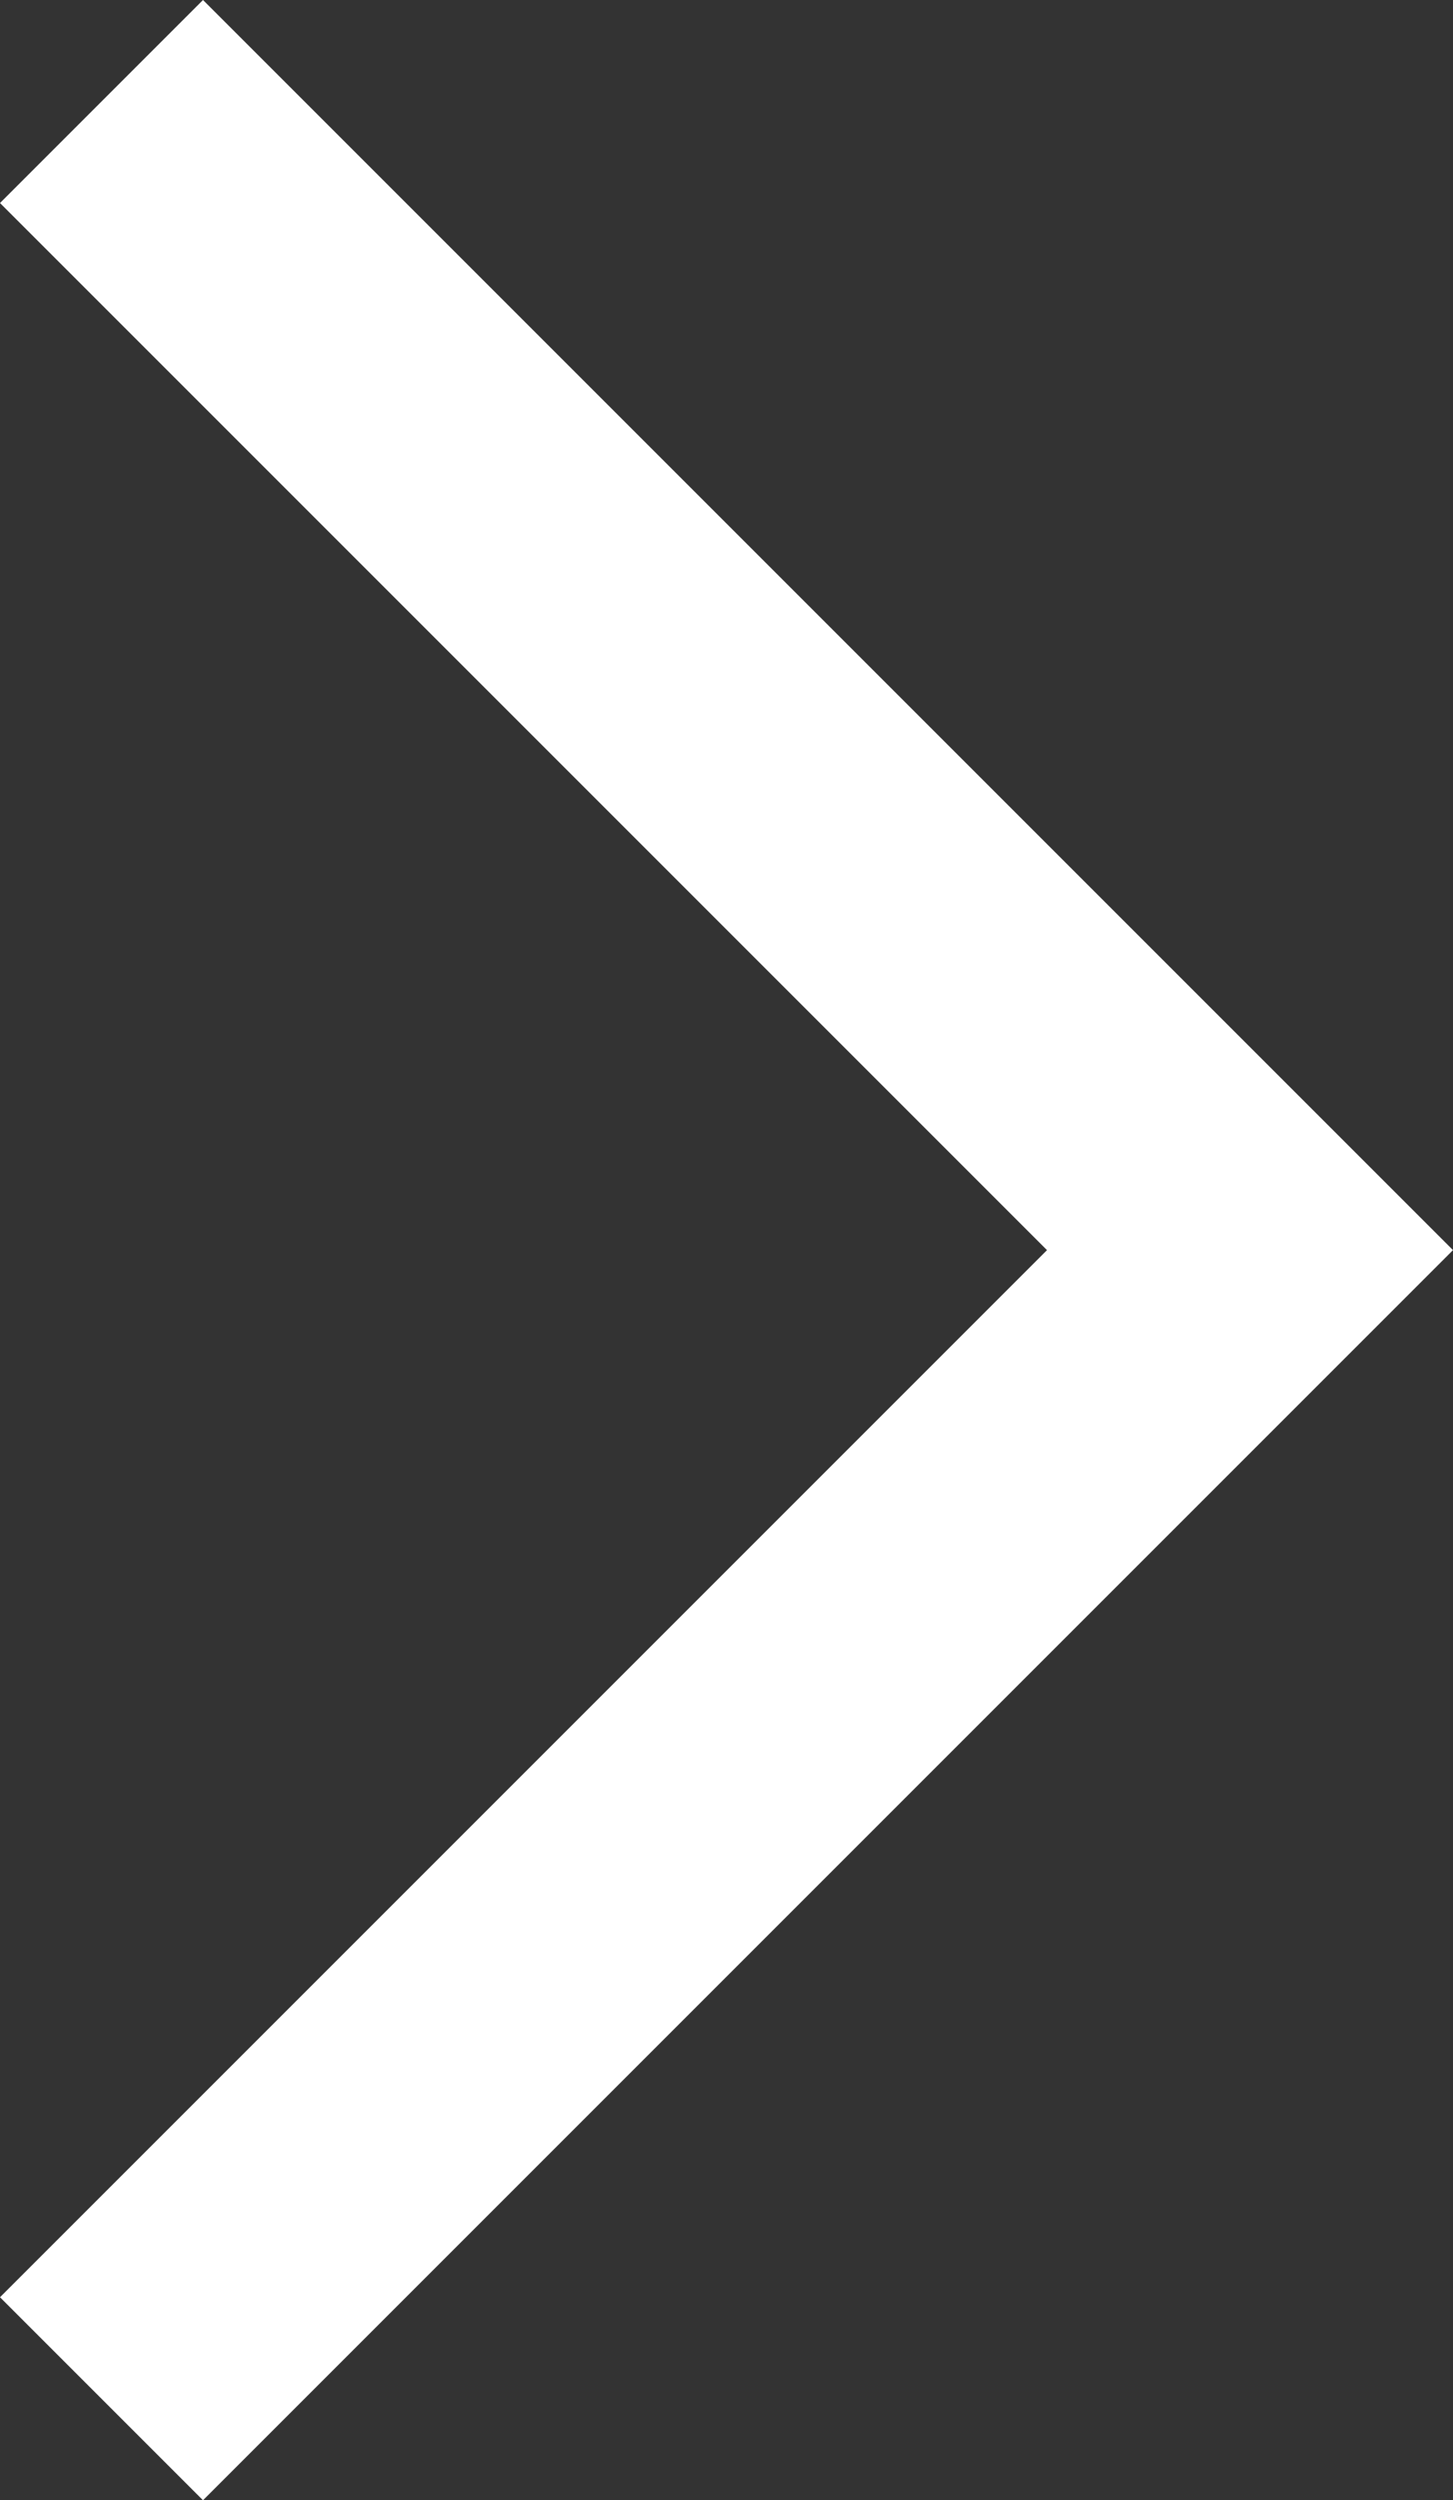
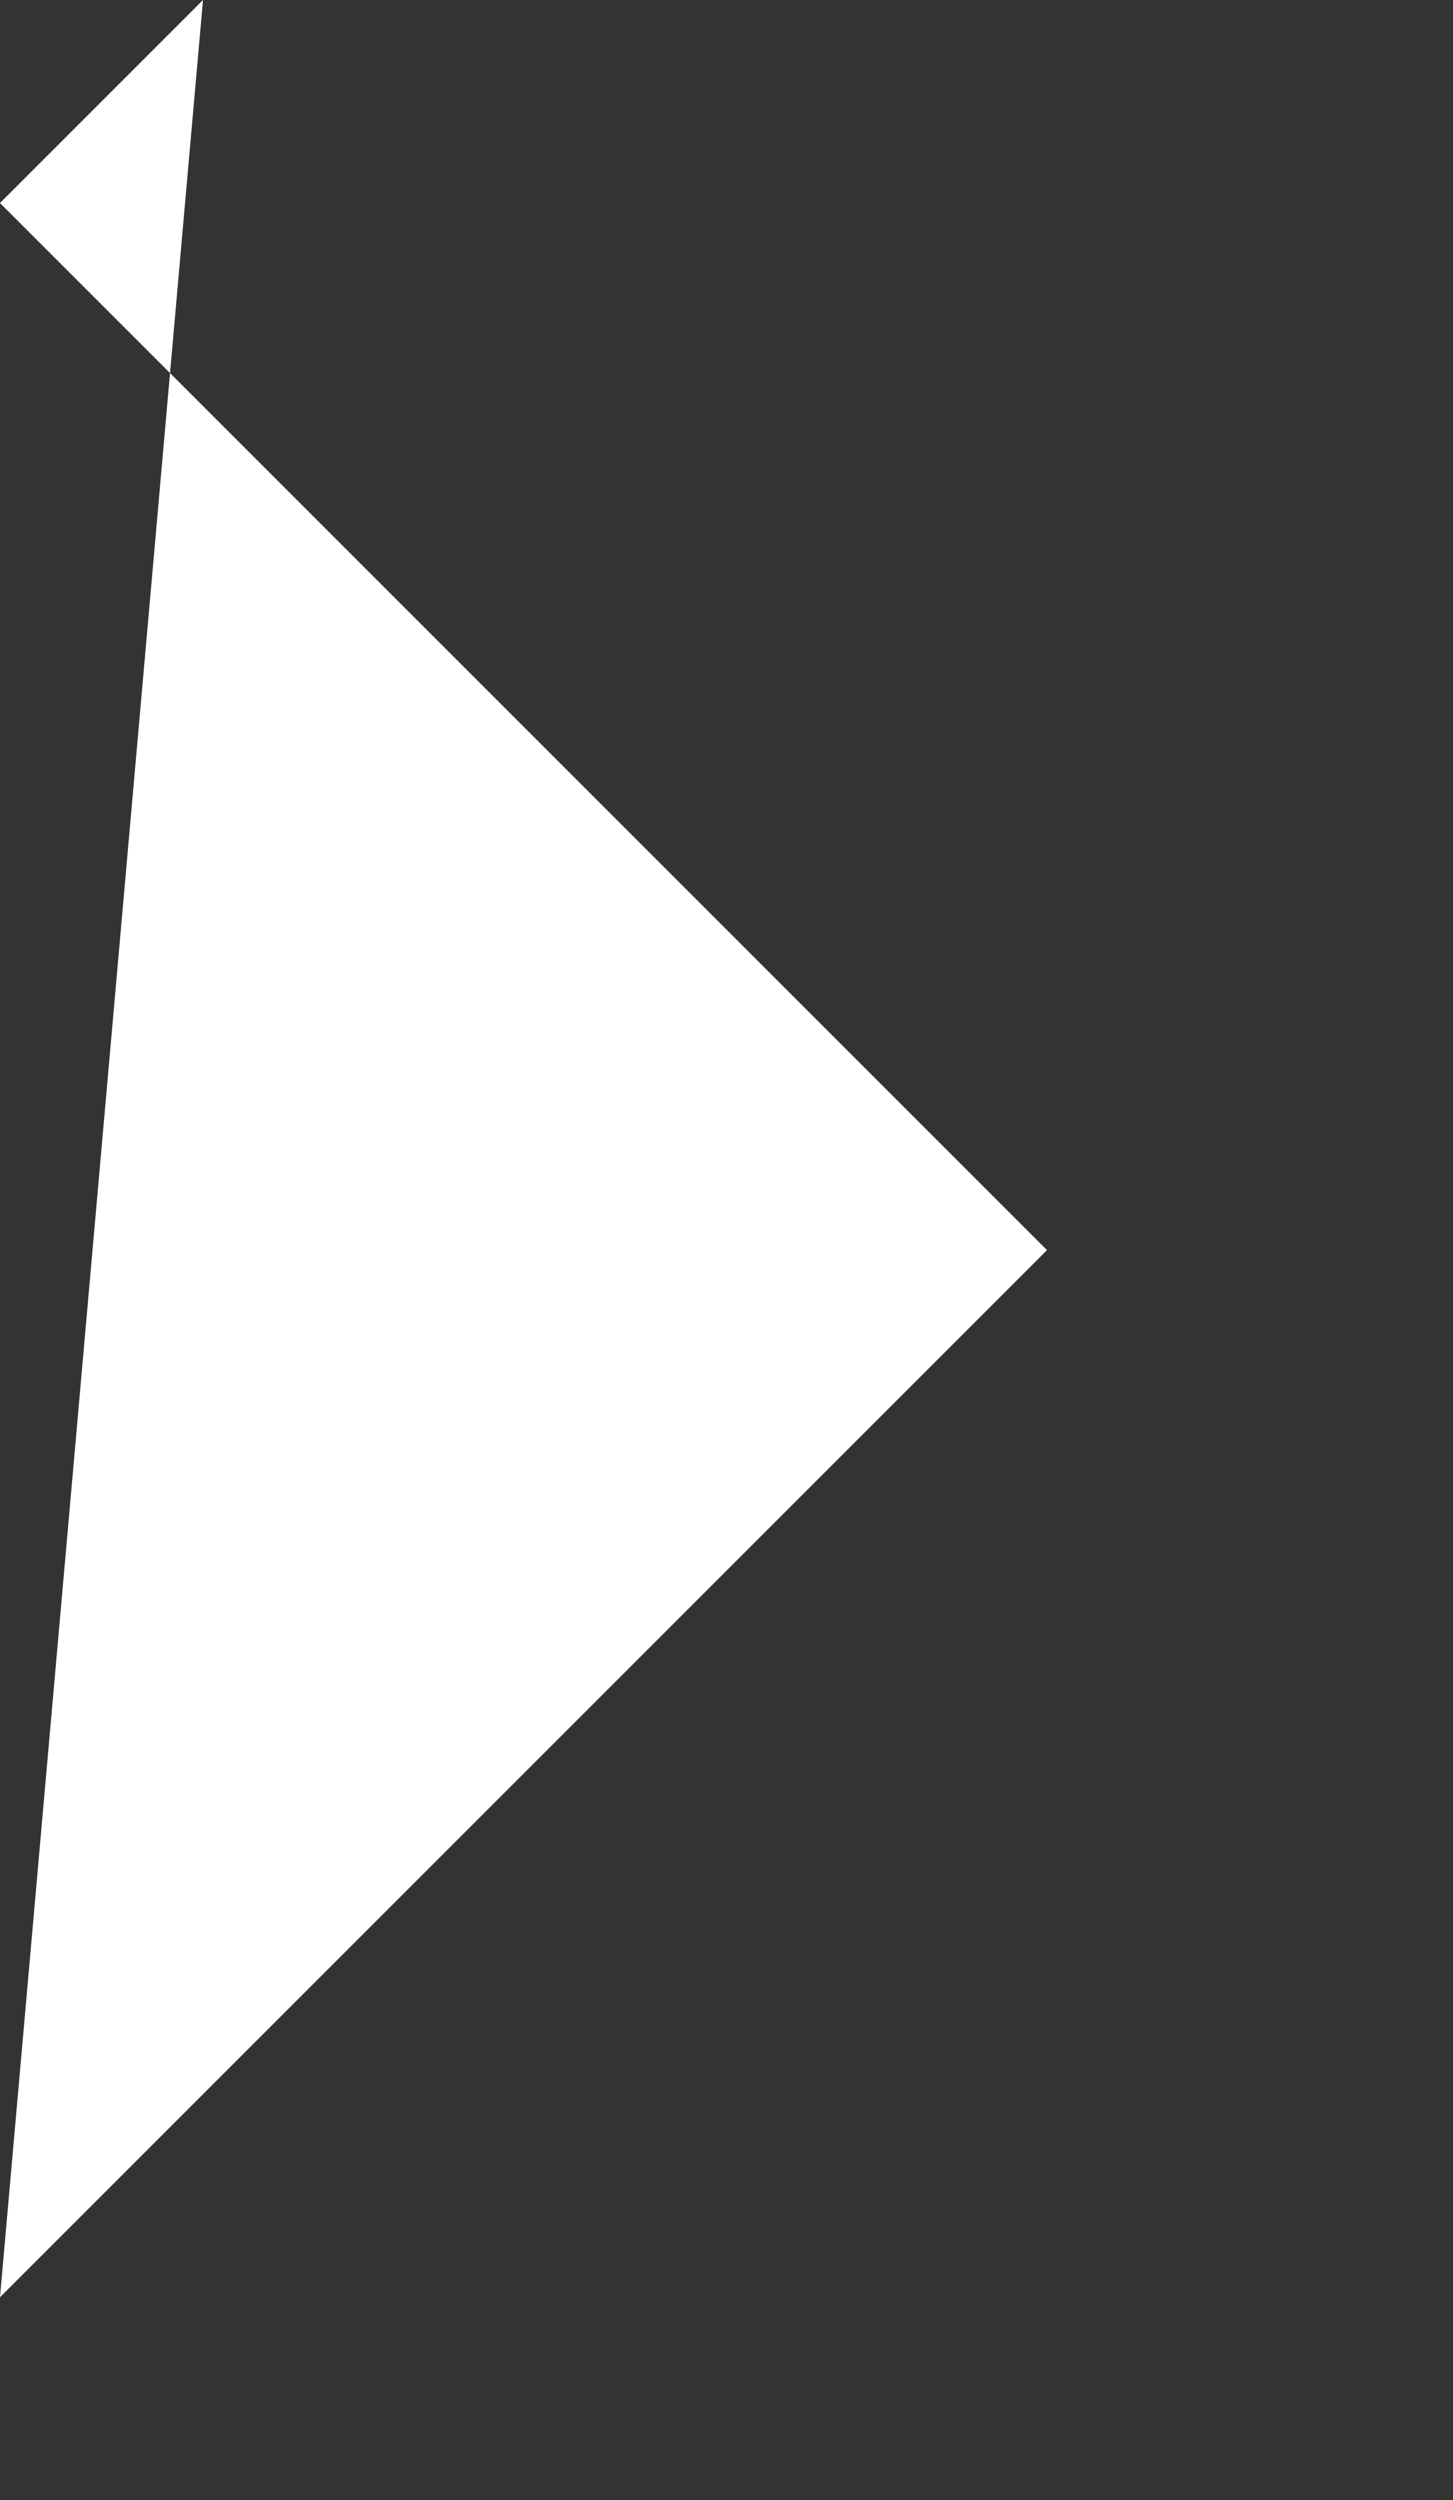
<svg xmlns="http://www.w3.org/2000/svg" width="10.121" height="17.414" viewBox="0 0 10.121 17.414">
  <rect x="0" y="0" width="10.121" height="17.414" fill="#333333" stroke="none" />
-   <path id="icon" fill="#ffffff" d="M7.293 8.707L0 1.414 1.414 0l8.707 8.707-8.707 8.707L0 16z" />
+   <path id="icon" fill="#ffffff" d="M7.293 8.707L0 1.414 1.414 0L0 16z" />
</svg>